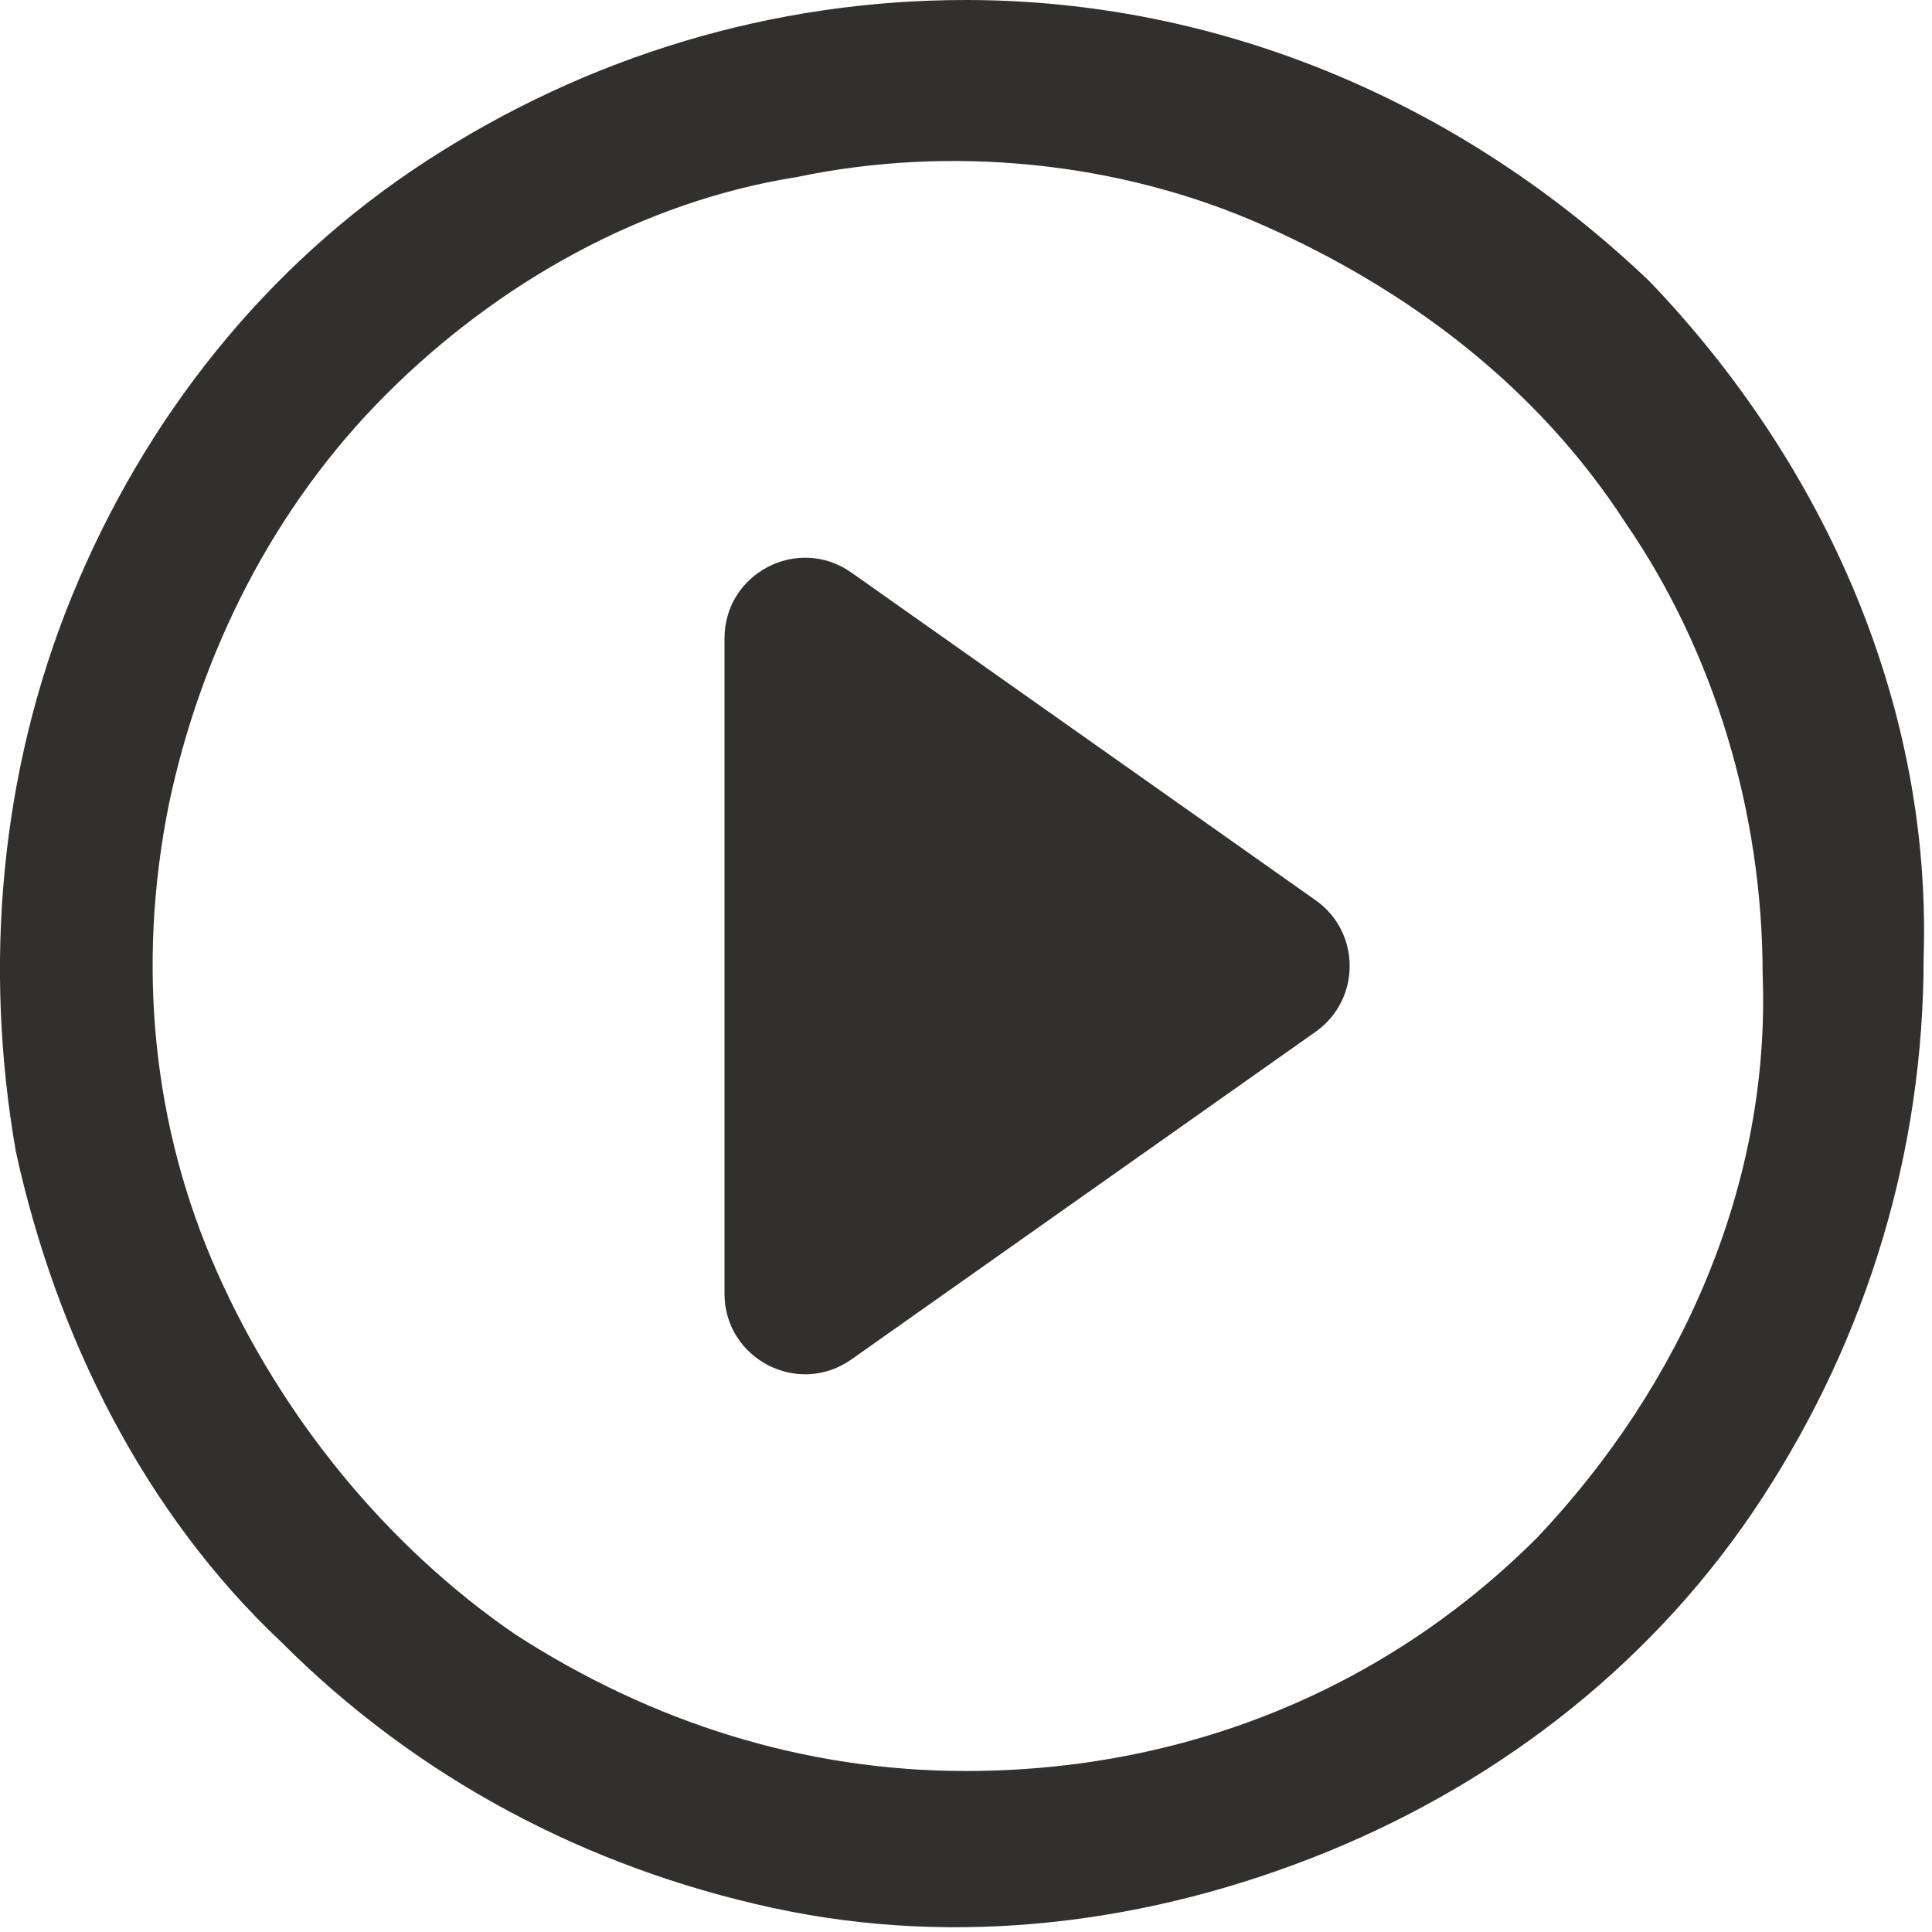
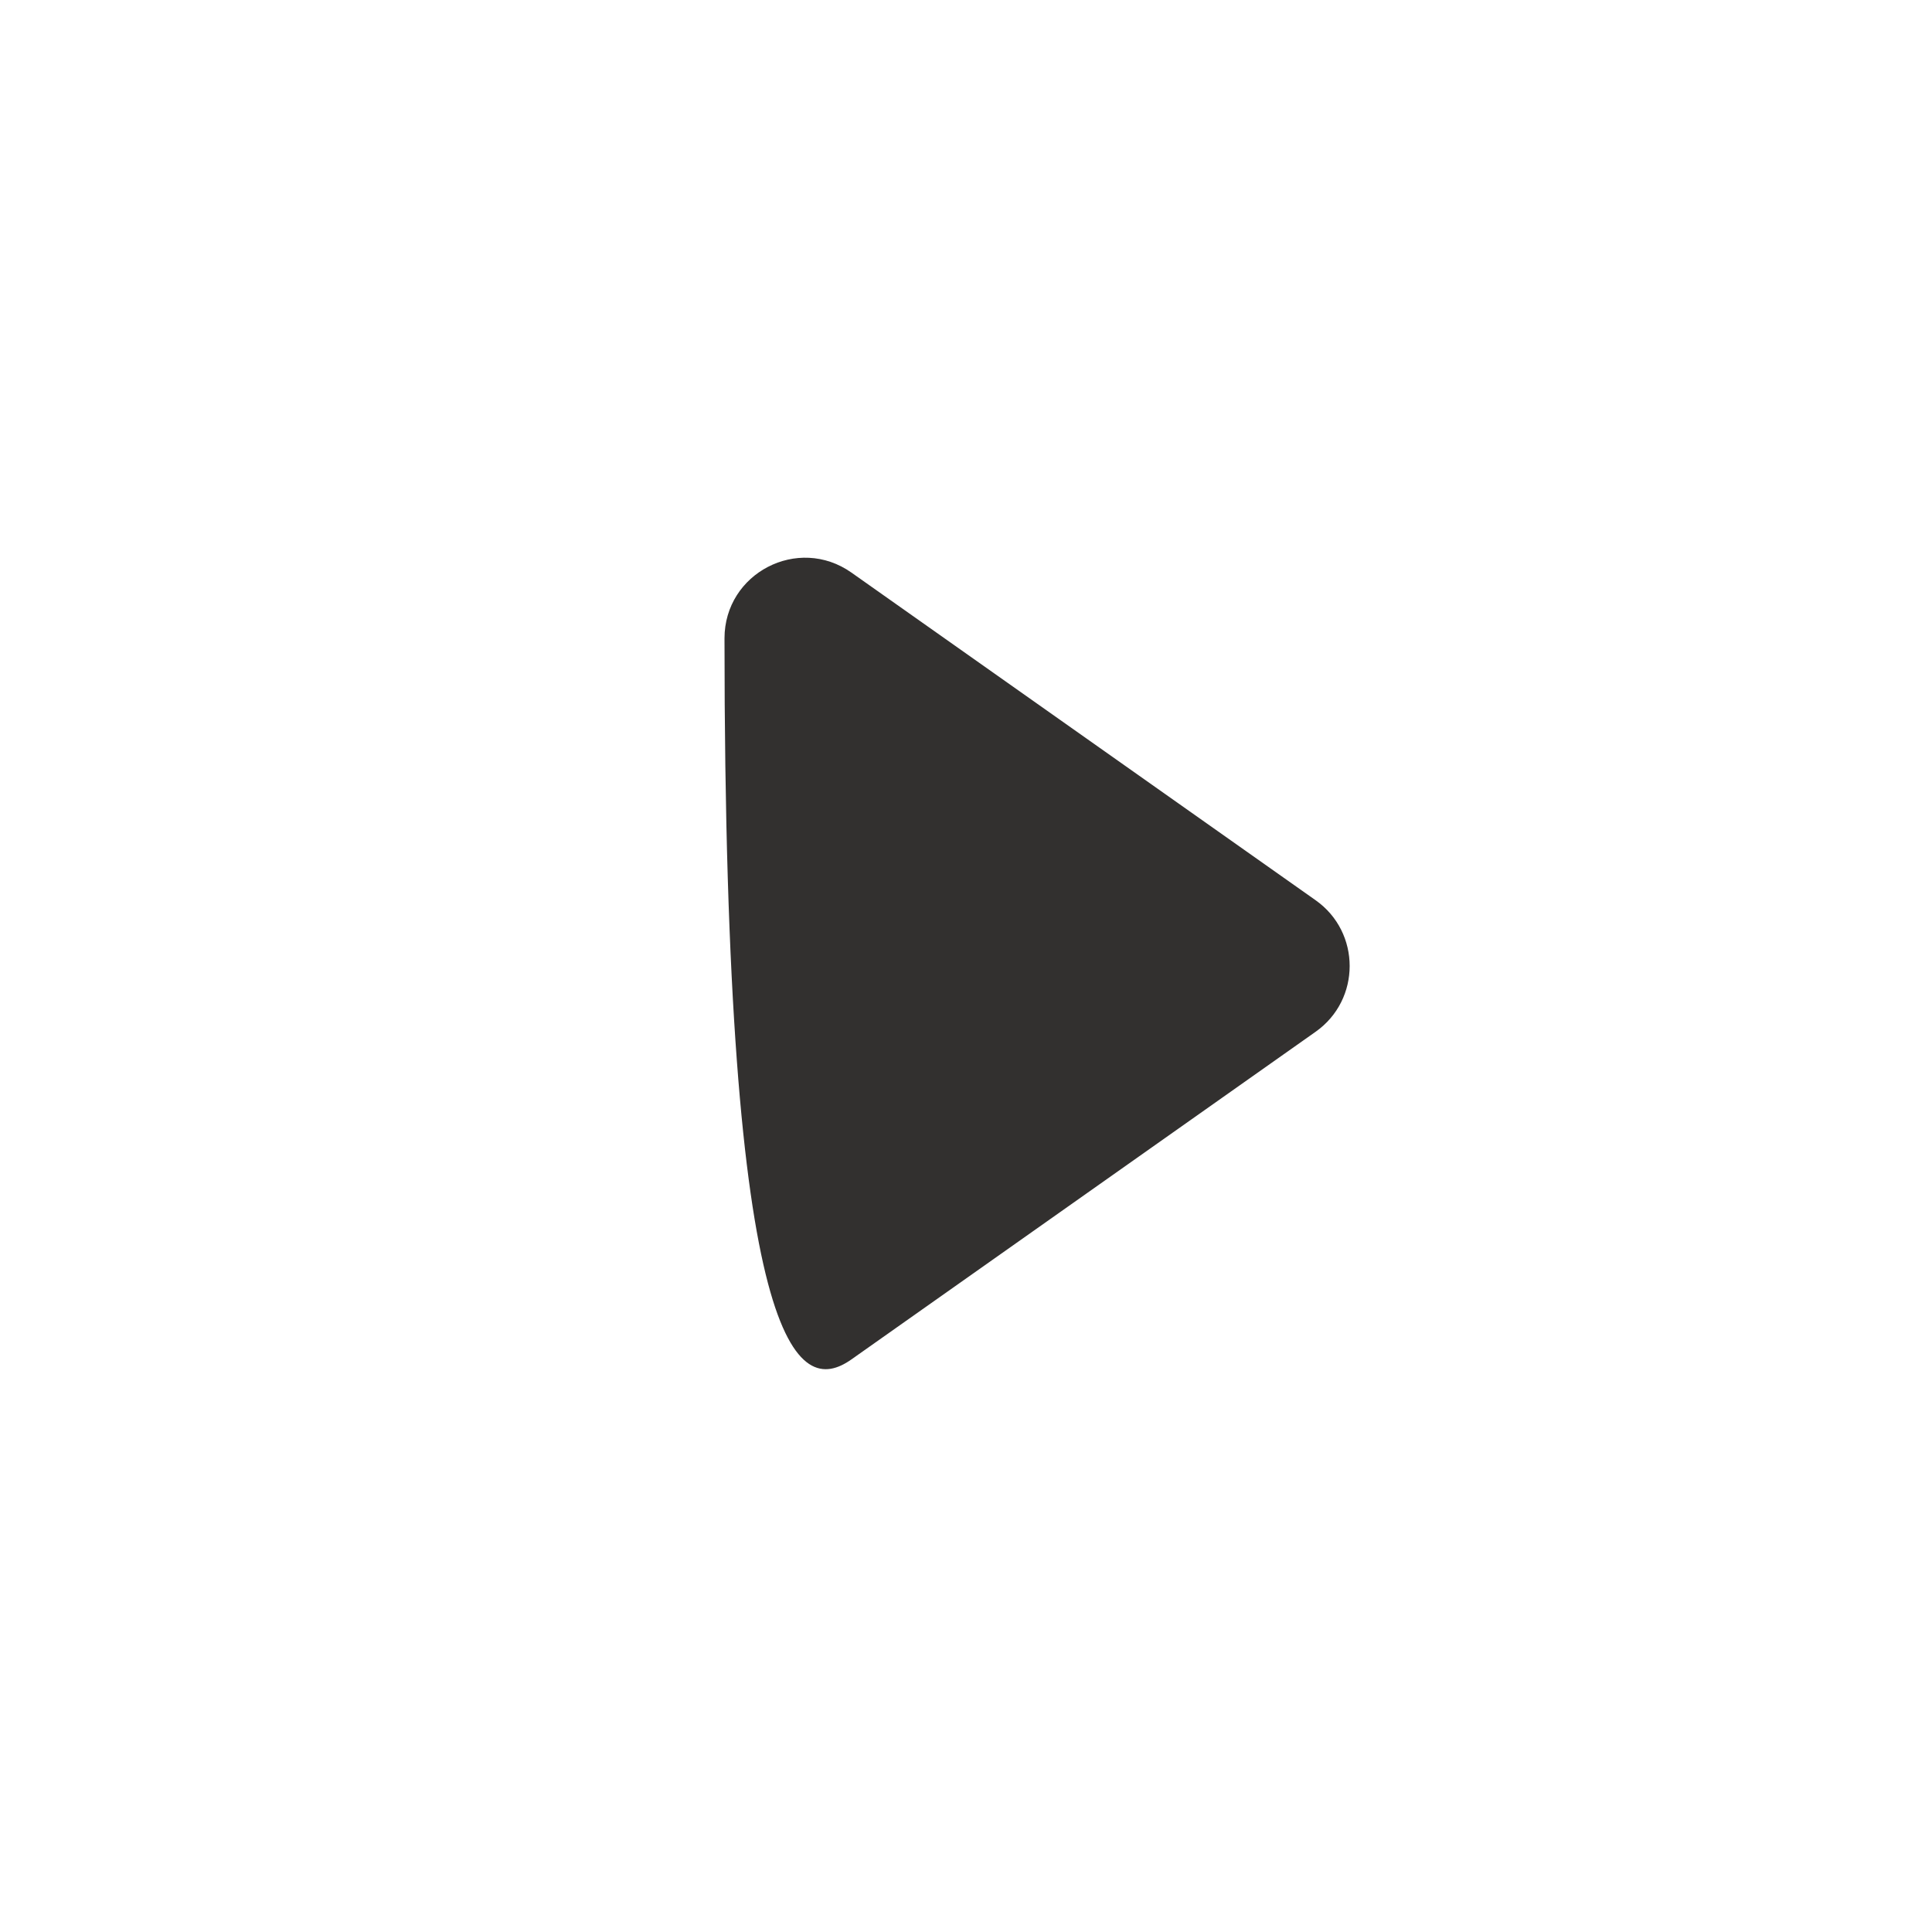
<svg xmlns="http://www.w3.org/2000/svg" width="24" height="24" viewBox="0 0 24 24" fill="none">
-   <path d="M9 7.93V16.07C9 16.881 9.914 17.355 10.577 16.887L16.343 12.817C16.907 12.419 16.907 11.581 16.343 11.183L10.577 7.113C9.914 6.645 9 7.119 9 7.93Z" fill="#32302F" />
-   <path fill-rule="evenodd" clip-rule="evenodd" d="M11.996 0C15.196 0 18.196 1.3 20.496 3.5C22.696 5.8 23.997 8.8 23.896 11.9C23.896 14.3 23.197 16.6 21.896 18.6C20.596 20.6 18.696 22.1 16.496 23C14.296 23.9 11.896 24.2 9.596 23.7C7.296 23.2 5.196 22.1 3.496 20.4C1.796 18.8 0.696 16.6 0.196 14.3C-0.204 12 -0.004 9.6 0.896 7.4C1.796 5.2 3.296 3.3 5.296 2C7.296 0.7 9.596 0 11.996 0ZM11.996 22C14.696 22 17.196 21 19.096 19.1C20.896 17.2 21.997 14.7 21.896 12.1C21.896 10.1 21.296 8.1 20.196 6.5C19.096 4.8 17.496 3.6 15.696 2.8C13.896 2 11.796 1.8 9.896 2.2C7.996 2.5 6.196 3.5 4.796 4.9C3.396 6.3 2.496 8.1 2.096 10C1.696 12 1.896 14 2.696 15.8C3.496 17.6 4.796 19.2 6.396 20.3C8.096 21.4 9.996 22 11.996 22Z" fill="#32302F" />
+   <path d="M9 7.93C9 16.881 9.914 17.355 10.577 16.887L16.343 12.817C16.907 12.419 16.907 11.581 16.343 11.183L10.577 7.113C9.914 6.645 9 7.119 9 7.93Z" fill="#32302F" />
</svg>